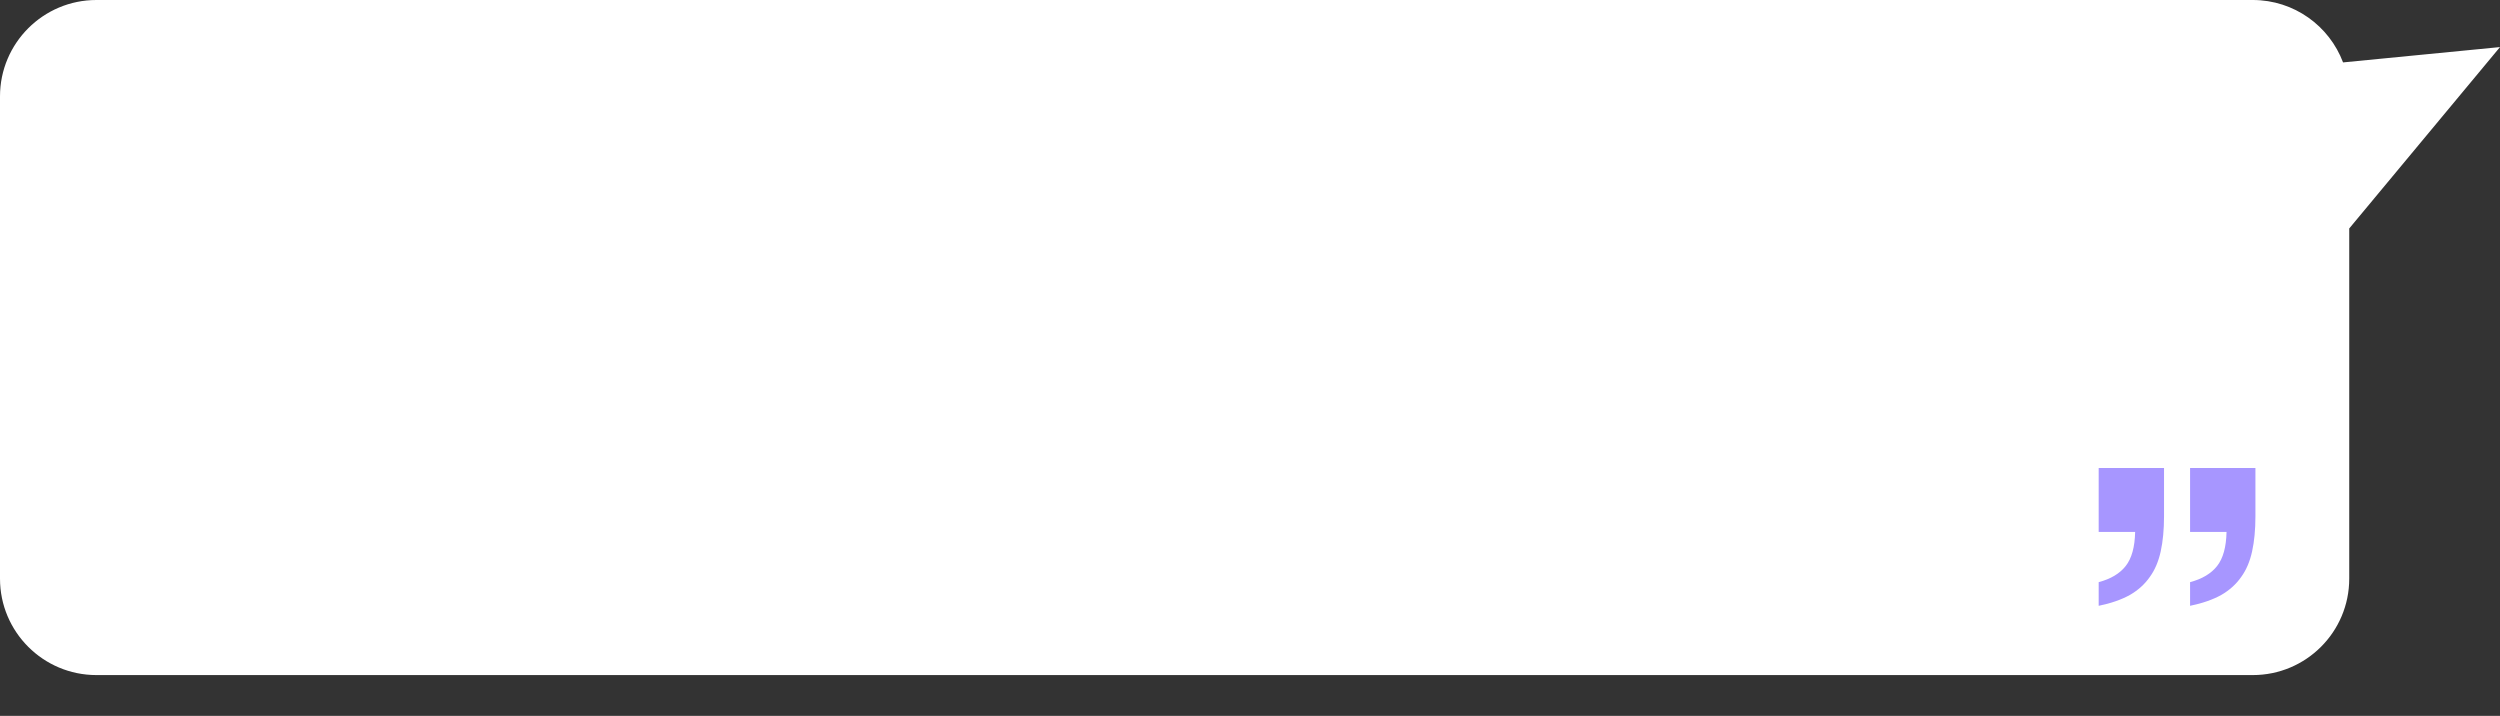
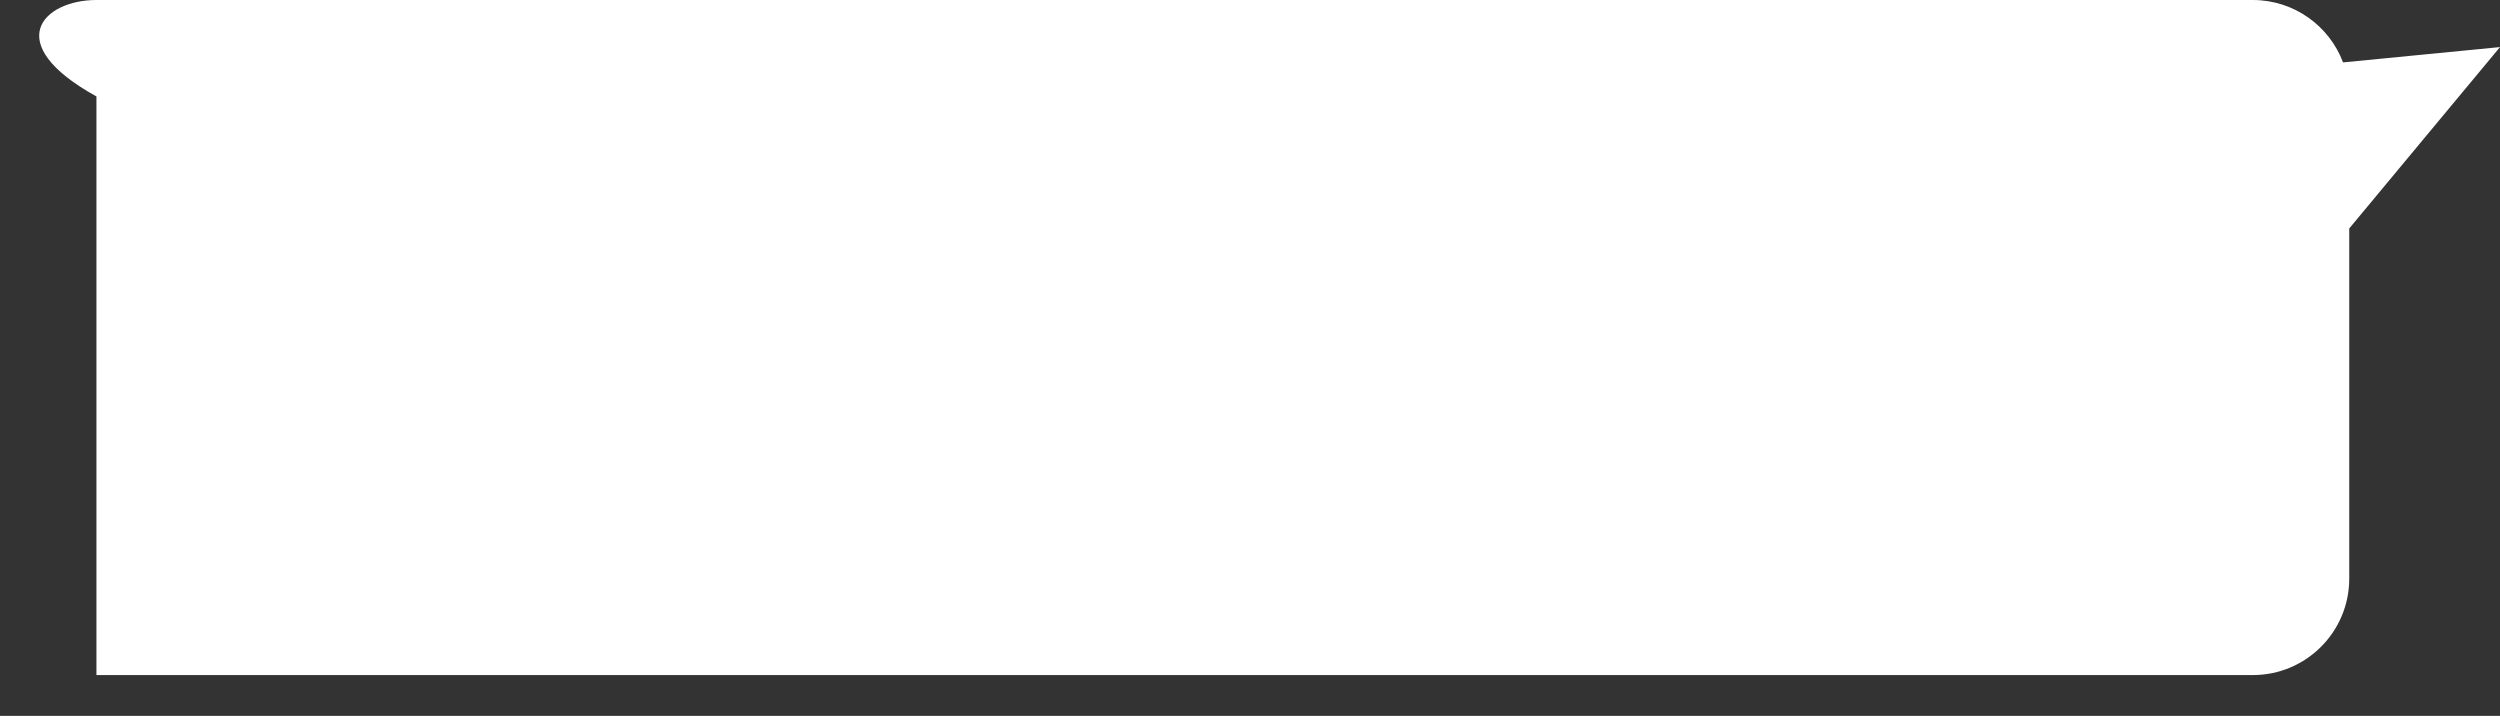
<svg xmlns="http://www.w3.org/2000/svg" width="674" height="193" viewBox="0 0 674 193" fill="none">
  <rect x="0" y="0" width="674" height="193" fill="#333333" stroke="none" />
-   <path d="M607.355 0C618.485 0 627.98 6.994 631.688 16.826L674 12.692L633.355 61.592V156C633.355 170.359 621.715 182 607.355 182H26C11.641 182 0 170.359 0 156V26C0 11.641 11.641 1.03088e-06 26 0H607.355Z" fill="white" />
-   <path d="M565.804 156.946C569.038 156.094 571.464 154.648 573.081 152.605C574.698 150.562 575.549 147.498 575.634 143.412L565.804 143.412L565.804 126.176L583.423 126.176L583.423 139.199C583.423 142.774 583.125 145.923 582.529 148.647C581.933 151.371 580.954 153.669 579.592 155.541C578.23 157.499 576.443 159.116 574.23 160.393C571.932 161.67 569.123 162.648 565.804 163.329L565.804 156.946ZM590.445 156.946C593.679 156.094 596.105 154.648 597.722 152.605C599.339 150.562 600.19 147.498 600.275 143.412L590.445 143.412L590.445 126.176L608.064 126.176L608.064 139.199C608.064 142.774 607.766 145.923 607.17 148.647C606.574 151.371 605.595 153.669 604.233 155.541C602.871 157.499 601.084 159.116 598.871 160.393C596.573 161.67 593.764 162.648 590.445 163.329L590.445 156.946Z" fill="#A796FF" />
+   <path d="M607.355 0C618.485 0 627.98 6.994 631.688 16.826L674 12.692L633.355 61.592V156C633.355 170.359 621.715 182 607.355 182H26V26C0 11.641 11.641 1.03088e-06 26 0H607.355Z" fill="white" />
</svg>